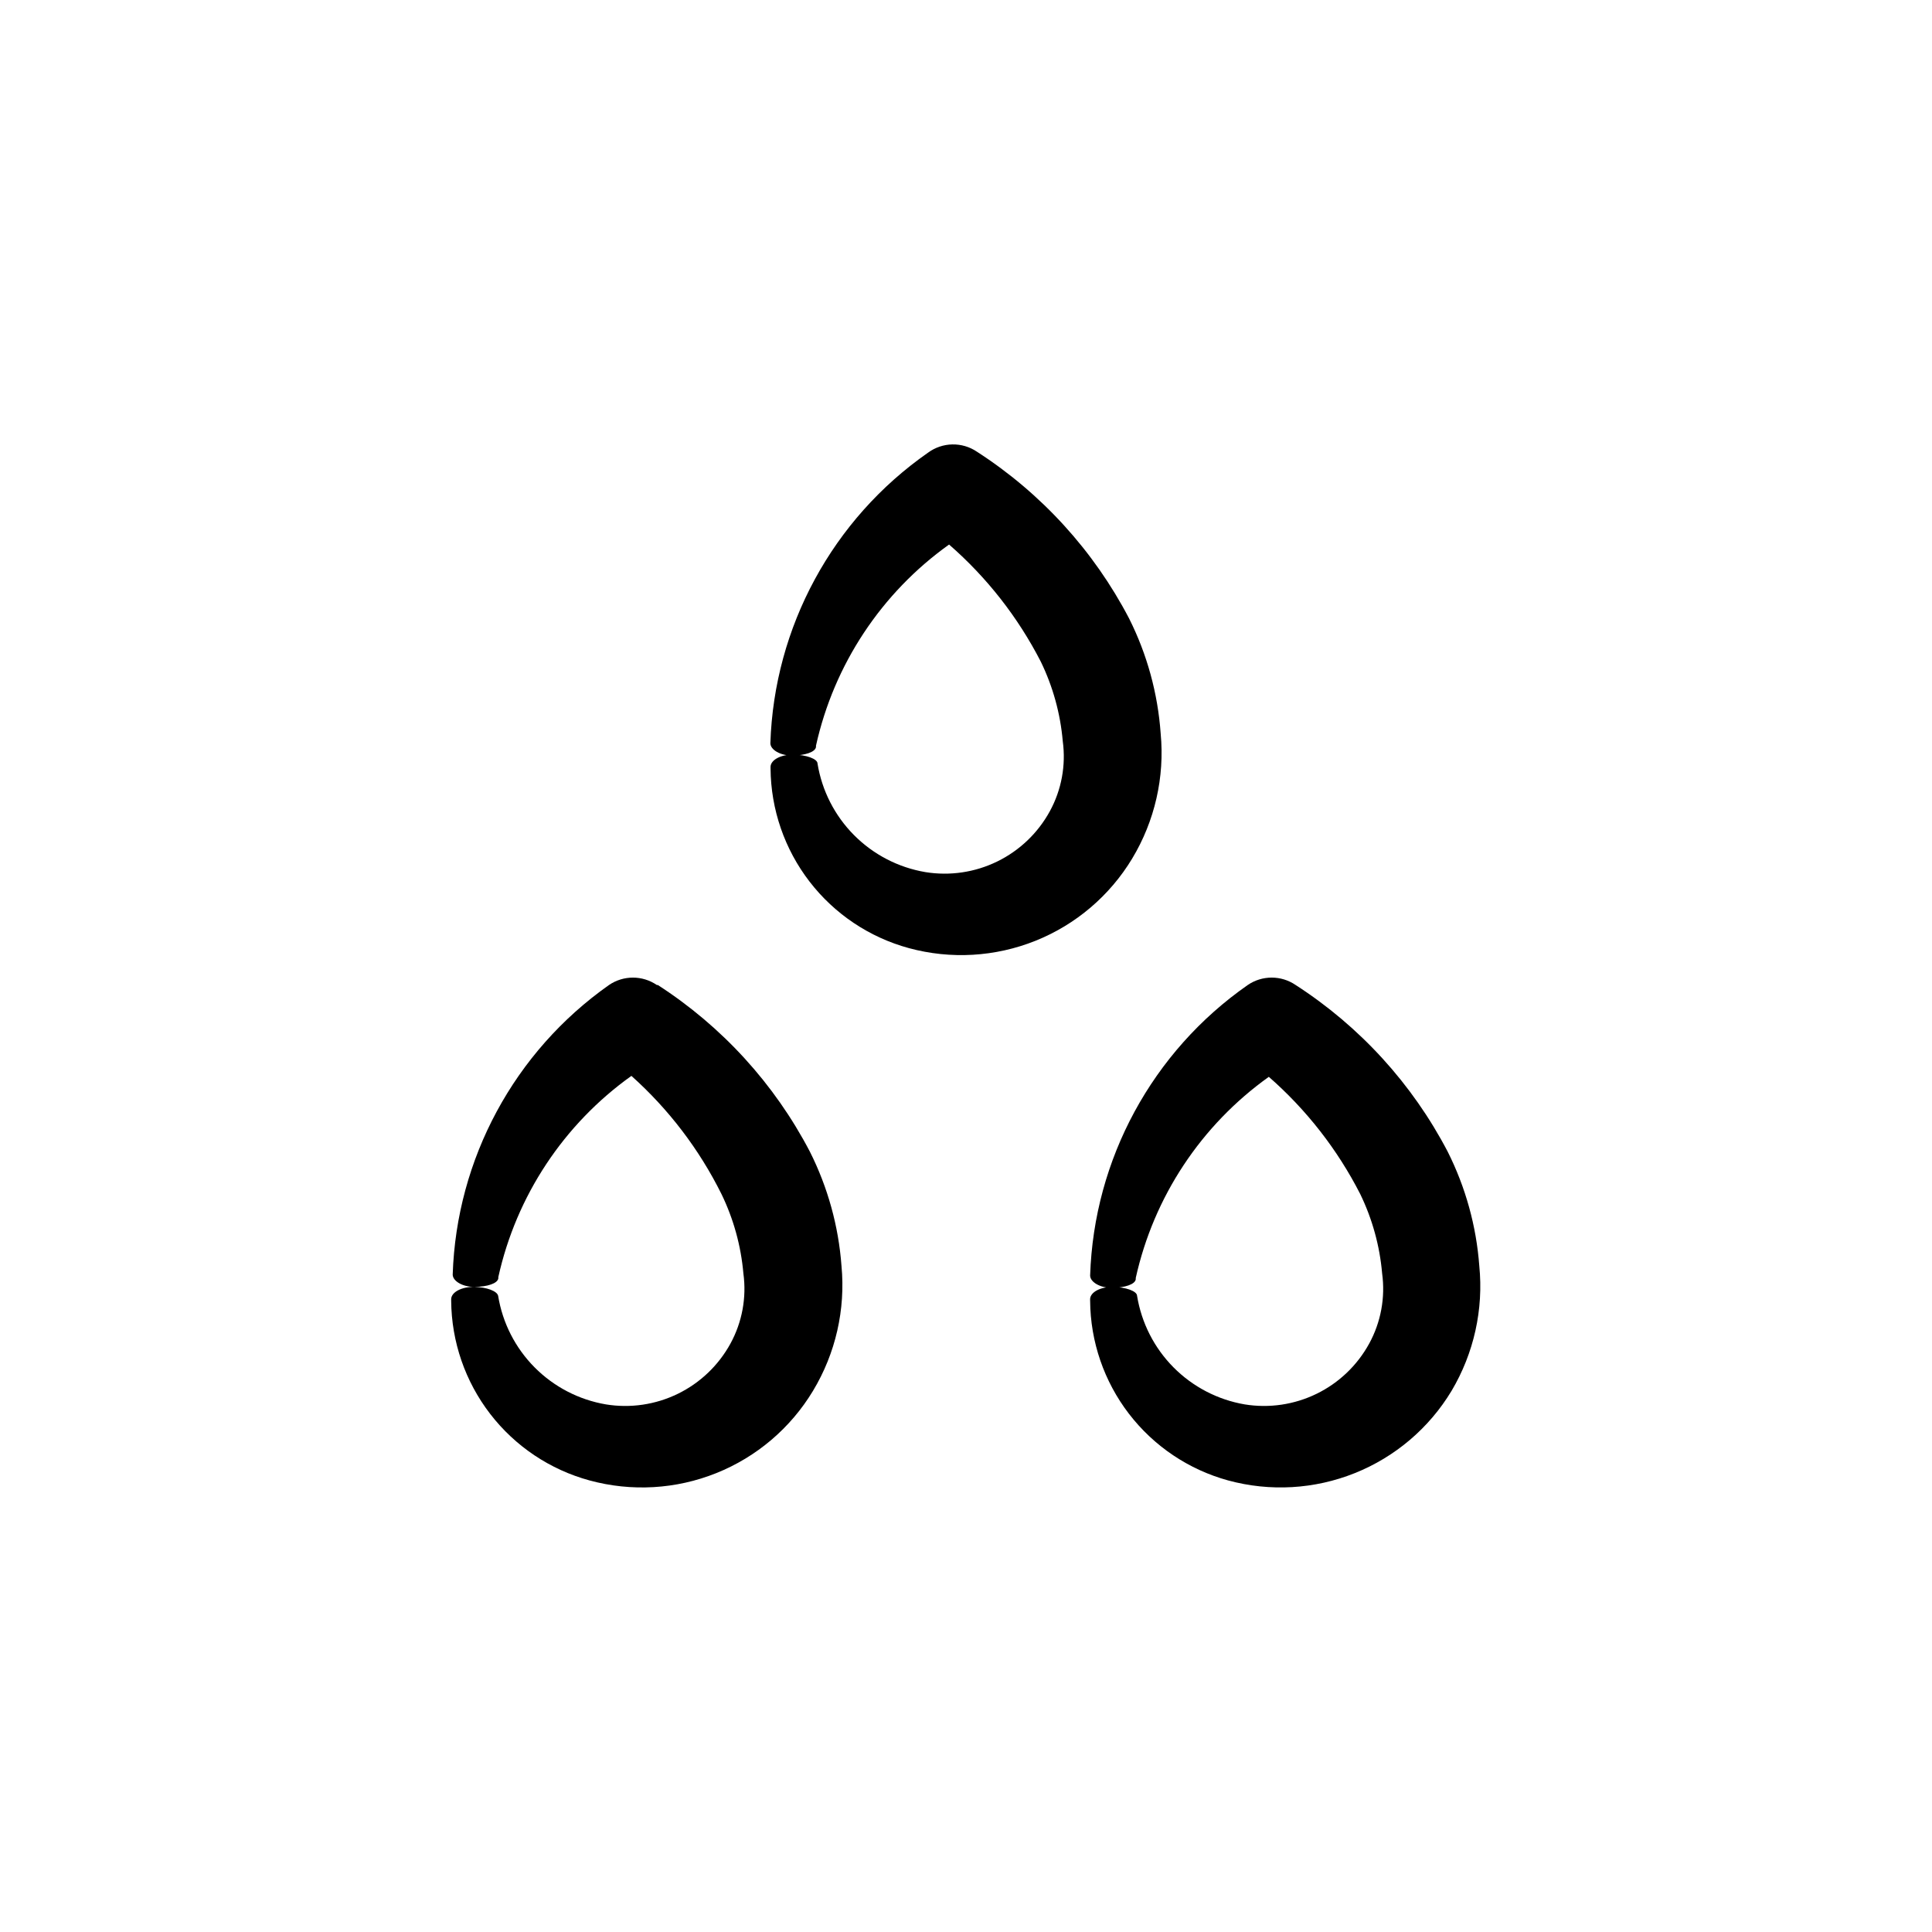
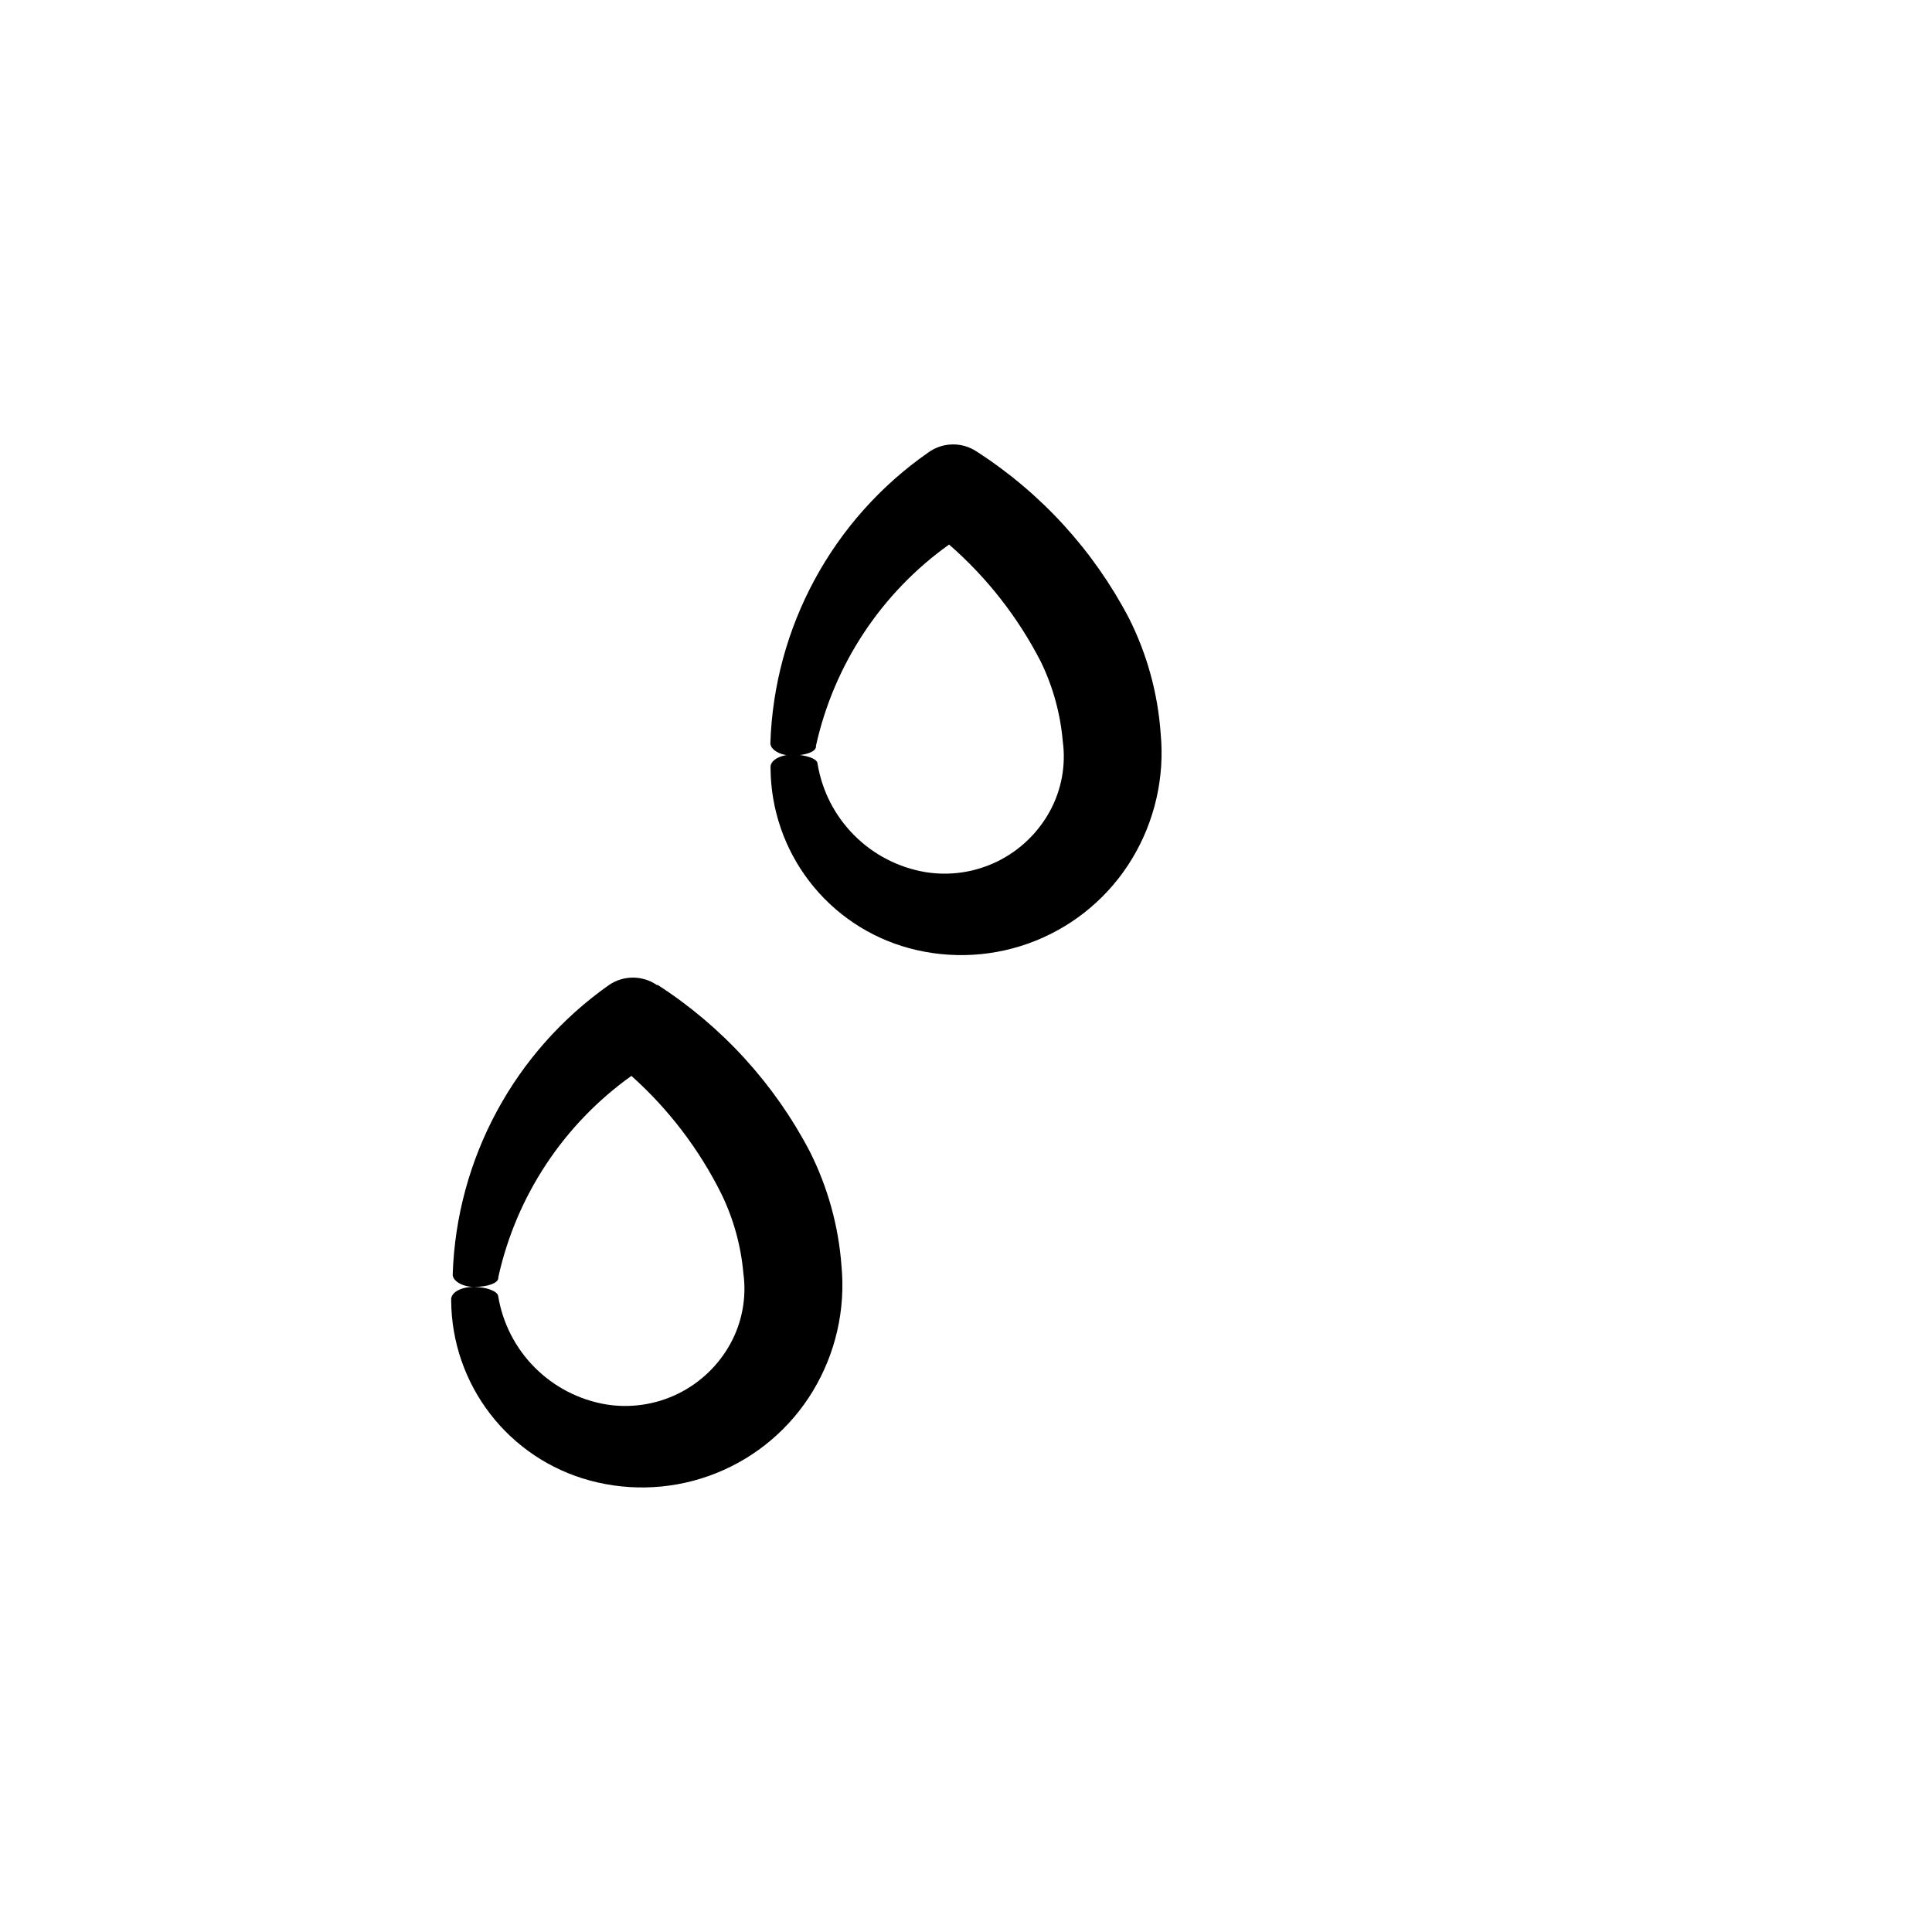
<svg xmlns="http://www.w3.org/2000/svg" fill="#000000" width="800px" height="800px" version="1.1" viewBox="144 144 512 512">
  <g>
    <path d="m304.58 516.18c-7.168-1.219-13.773-4.644-18.895-9.805-5.121-5.156-8.504-11.785-9.672-18.961-0.25-1.258-3.023-2.316-6.348-2.367-3.324-0.051-5.996 1.359-6.098 3.176v0.504-0.004c0.082 10.852 3.711 21.379 10.332 29.973 6.621 8.598 15.875 14.789 26.348 17.637 11.105 3.023 22.891 2.344 33.574-1.941 10.684-4.281 19.68-11.93 25.621-21.785 6.008-9.957 8.656-21.578 7.559-33.152-0.781-10.527-3.625-20.797-8.363-30.23-9.379-17.969-23.27-33.195-40.305-44.184h-0.254c-3.824-2.617-8.867-2.617-12.695 0-25.078 17.664-40.414 46.074-41.414 76.73 0 1.715 2.621 3.324 5.894 3.273 3.273-0.051 5.996-0.906 6.195-2.266v-0.352h0.004c4.769-21.512 17.332-40.5 35.266-53.305 9.879 8.836 17.984 19.473 23.879 31.34 3.195 6.59 5.16 13.711 5.797 21.008 0.875 6.402-0.328 12.918-3.426 18.59-3.16 5.773-8.027 10.422-13.938 13.309s-12.57 3.871-19.062 2.812z" />
-     <path d="m469.47 536.33c11.105 3.023 22.895 2.344 33.578-1.941 10.684-4.281 19.68-11.93 25.621-21.785 5.934-9.98 8.512-21.602 7.356-33.152-0.781-10.527-3.625-20.797-8.363-30.23-9.379-17.969-23.27-33.195-40.305-44.184-3.828-2.617-8.871-2.617-12.695 0-25.285 17.641-40.766 46.172-41.766 76.984 0 1.715 2.621 3.324 5.894 3.273 3.273-0.051 5.996-0.906 6.195-2.266v-0.355c4.769-21.512 17.332-40.496 35.266-53.301 9.98 8.727 18.207 19.277 24.234 31.086 3.195 6.59 5.16 13.711 5.793 21.008 0.875 6.402-0.324 12.918-3.426 18.59-3.156 5.773-8.023 10.422-13.934 13.309s-12.574 3.871-19.066 2.812c-7.156-1.227-13.75-4.66-18.863-9.816-5.113-5.156-8.484-11.781-9.652-18.949 0-1.258-3.023-2.316-6.348-2.367-3.324-0.051-5.996 1.359-6.098 3.176v0.504l0.004-0.004c0.074 10.84 3.688 21.355 10.289 29.949 6.606 8.594 15.836 14.797 26.285 17.66z" />
    <path d="m444.03 371.54c6.004-9.957 8.656-21.578 7.559-33.152-0.75-10.613-3.594-20.973-8.363-30.48-9.383-17.973-23.27-33.195-40.305-44.184-3.949-2.688-9.16-2.586-13 0.25-25.281 17.641-40.762 46.172-41.766 76.984 0 1.715 2.621 3.324 5.894 3.273 3.273-0.051 5.996-0.906 6.195-2.266v-0.355c4.773-21.512 17.336-40.5 35.27-53.301 10.016 8.719 18.273 19.27 24.332 31.086 3.195 6.59 5.16 13.711 5.793 21.008 0.875 6.402-0.324 12.918-3.426 18.59-3.156 5.769-8.023 10.422-13.934 13.309s-12.57 3.871-19.062 2.812c-7.168-1.219-13.773-4.644-18.895-9.805-5.125-5.156-8.504-11.789-9.672-18.961 0-1.258-3.023-2.316-6.348-2.367-3.324-0.051-5.996 1.359-6.098 3.176v0.504-0.004c0.082 10.852 3.711 21.379 10.332 29.973 6.621 8.598 15.875 14.789 26.344 17.637 11.102 3.012 22.875 2.324 33.551-1.957 10.672-4.281 19.656-11.926 25.598-21.77z" />
  </g>
</svg>